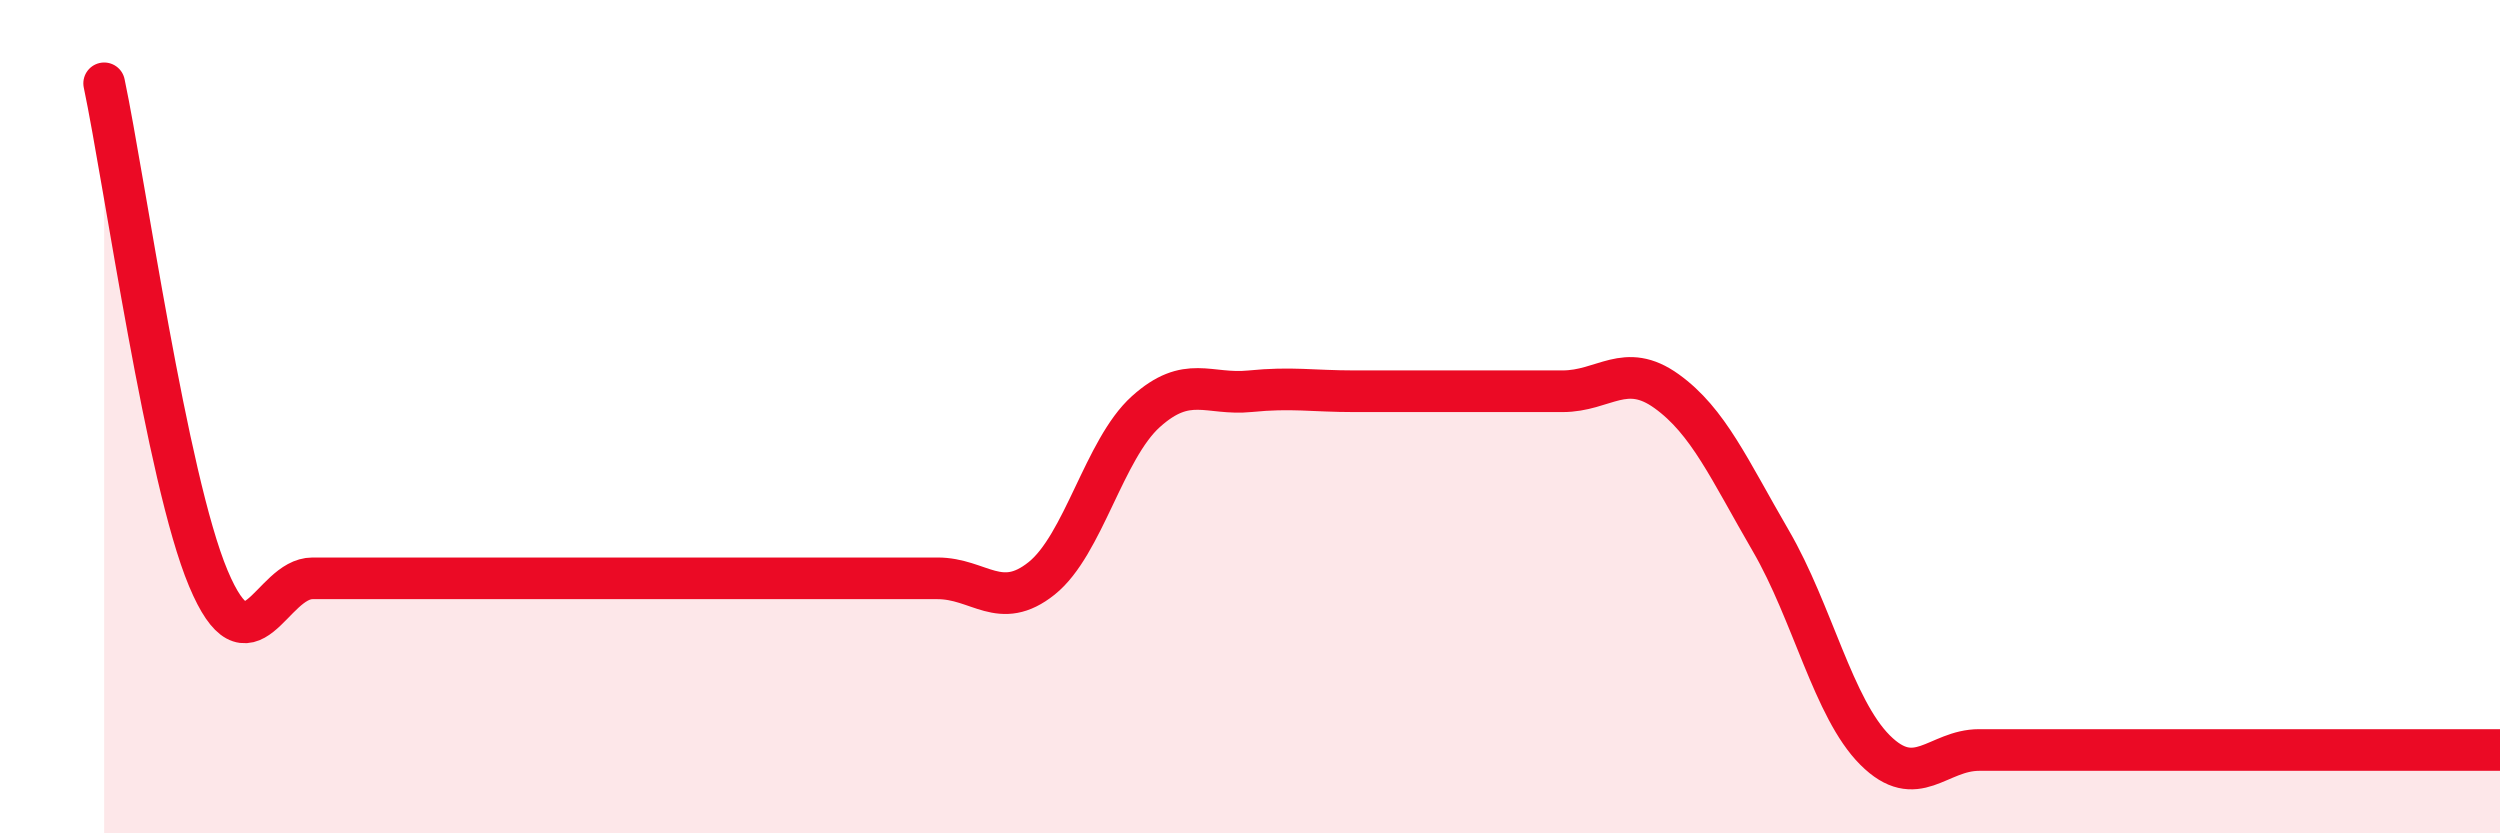
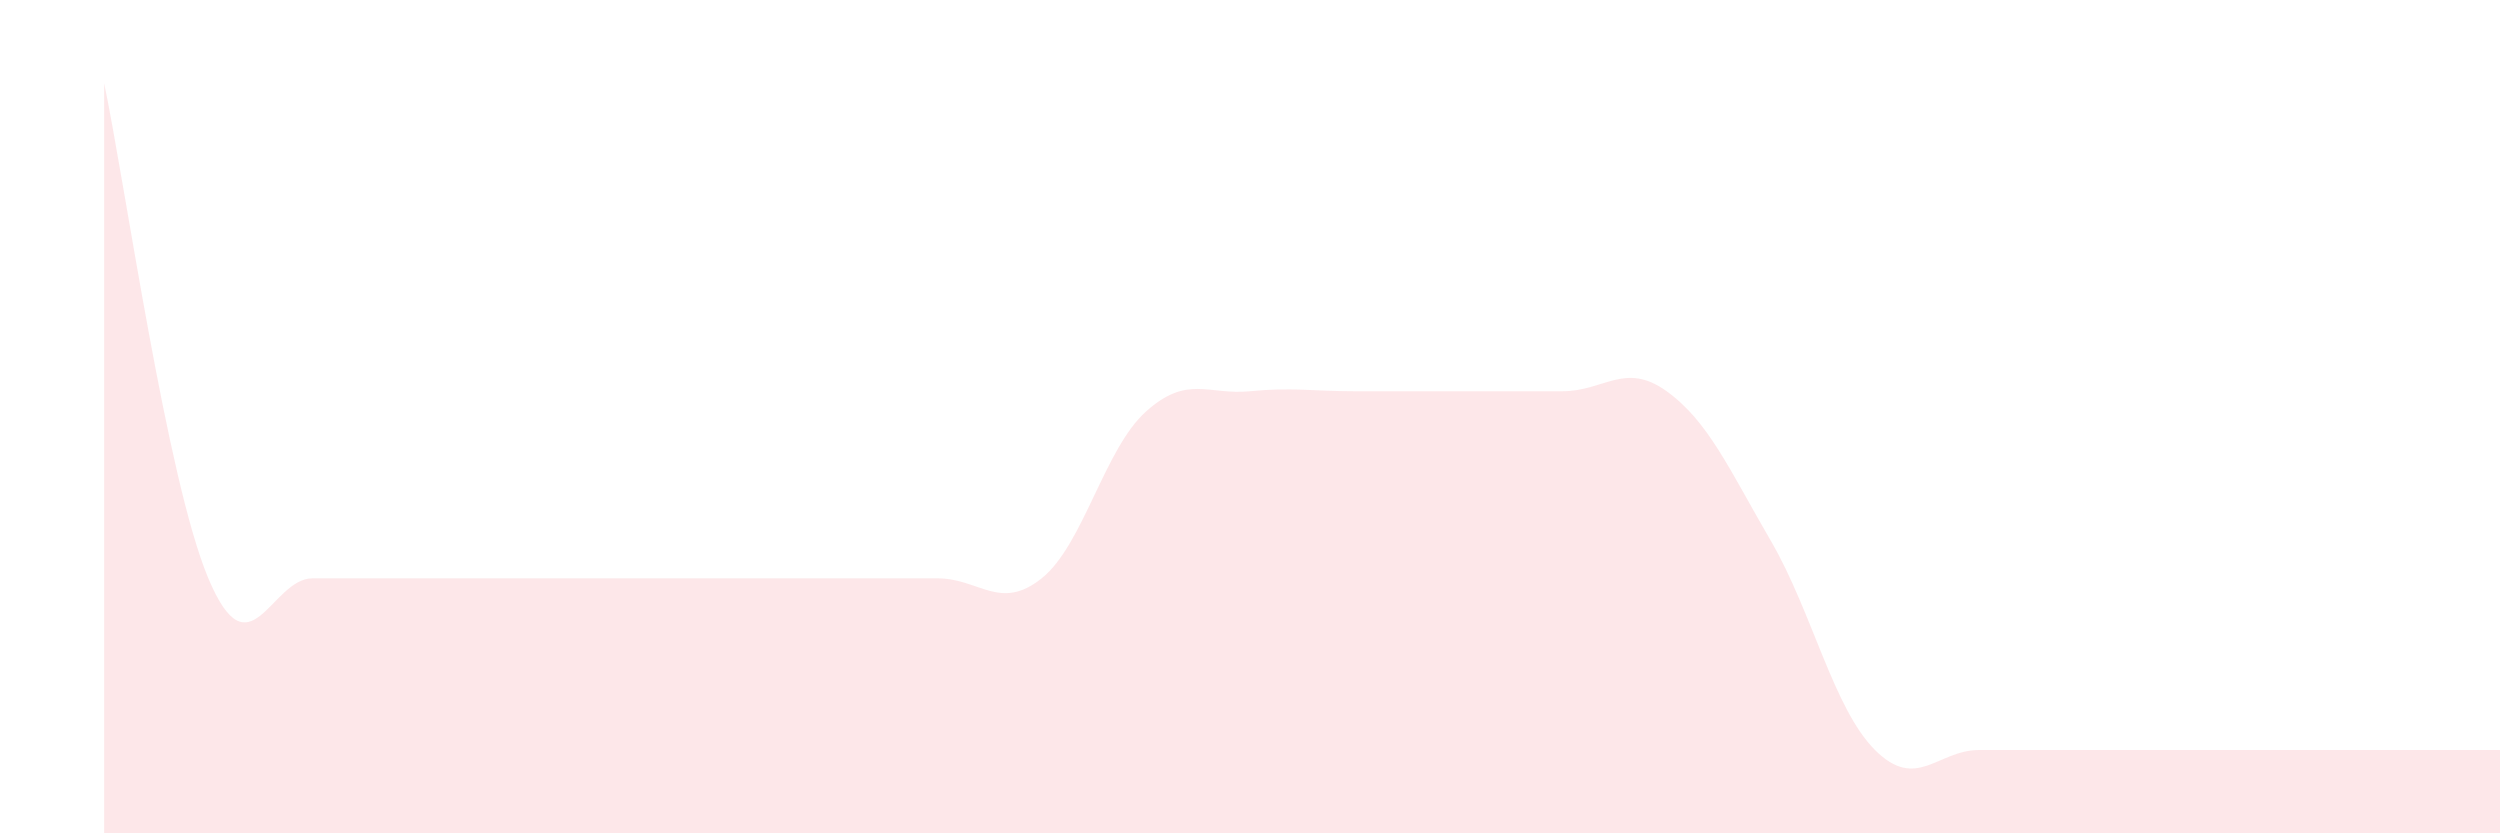
<svg xmlns="http://www.w3.org/2000/svg" width="60" height="20" viewBox="0 0 60 20">
  <path d="M 2.5,2 C 3,4.38 4,11.5 5,13.88 C 6,16.26 6.5,13.88 7.5,13.88 C 8.5,13.88 9,13.88 10,13.88 C 11,13.88 11.5,13.88 12.5,13.88 C 13.5,13.88 14,13.88 15,13.88 C 16,13.88 16.5,13.88 17.5,13.88 C 18.5,13.88 19,13.88 20,13.88 C 21,13.88 21.5,13.88 22.5,13.88 C 23.5,13.88 24,14.68 25,13.88 C 26,13.08 26.5,10.78 27.5,9.88 C 28.5,8.98 29,9.49 30,9.39 C 31,9.29 31.5,9.39 32.5,9.39 C 33.5,9.39 34,9.39 35,9.39 C 36,9.39 36.5,9.39 37.5,9.39 C 38.5,9.39 39,8.67 40,9.39 C 41,10.11 41.5,11.26 42.5,12.98 C 43.5,14.7 44,17 45,18 C 46,19 46.5,18 47.5,18 C 48.5,18 49,18 50,18 C 51,18 51.5,18 52.5,18 C 53.5,18 53.5,18 55,18 C 56.5,18 59,18 60,18L60 20L2.5 20Z" fill="#EB0A25" opacity="0.1" stroke-linecap="round" stroke-linejoin="round" />
-   <path d="M 2.5,2 C 3,4.38 4,11.5 5,13.88 C 6,16.26 6.5,13.88 7.5,13.88 C 8.5,13.88 9,13.88 10,13.88 C 11,13.88 11.5,13.88 12.5,13.88 C 13.5,13.88 14,13.88 15,13.88 C 16,13.88 16.5,13.88 17.5,13.88 C 18.5,13.88 19,13.88 20,13.88 C 21,13.88 21.5,13.88 22.5,13.88 C 23.5,13.88 24,14.68 25,13.88 C 26,13.08 26.5,10.78 27.5,9.88 C 28.5,8.98 29,9.49 30,9.39 C 31,9.29 31.5,9.39 32.5,9.39 C 33.5,9.39 34,9.39 35,9.39 C 36,9.39 36.5,9.39 37.5,9.39 C 38.5,9.39 39,8.67 40,9.39 C 41,10.11 41.5,11.26 42.5,12.98 C 43.5,14.7 44,17 45,18 C 46,19 46.5,18 47.5,18 C 48.5,18 49,18 50,18 C 51,18 51.5,18 52.5,18 C 53.5,18 53.5,18 55,18 C 56.5,18 59,18 60,18" stroke="#EB0A25" stroke-width="1" fill="none" stroke-linecap="round" stroke-linejoin="round" />
</svg>